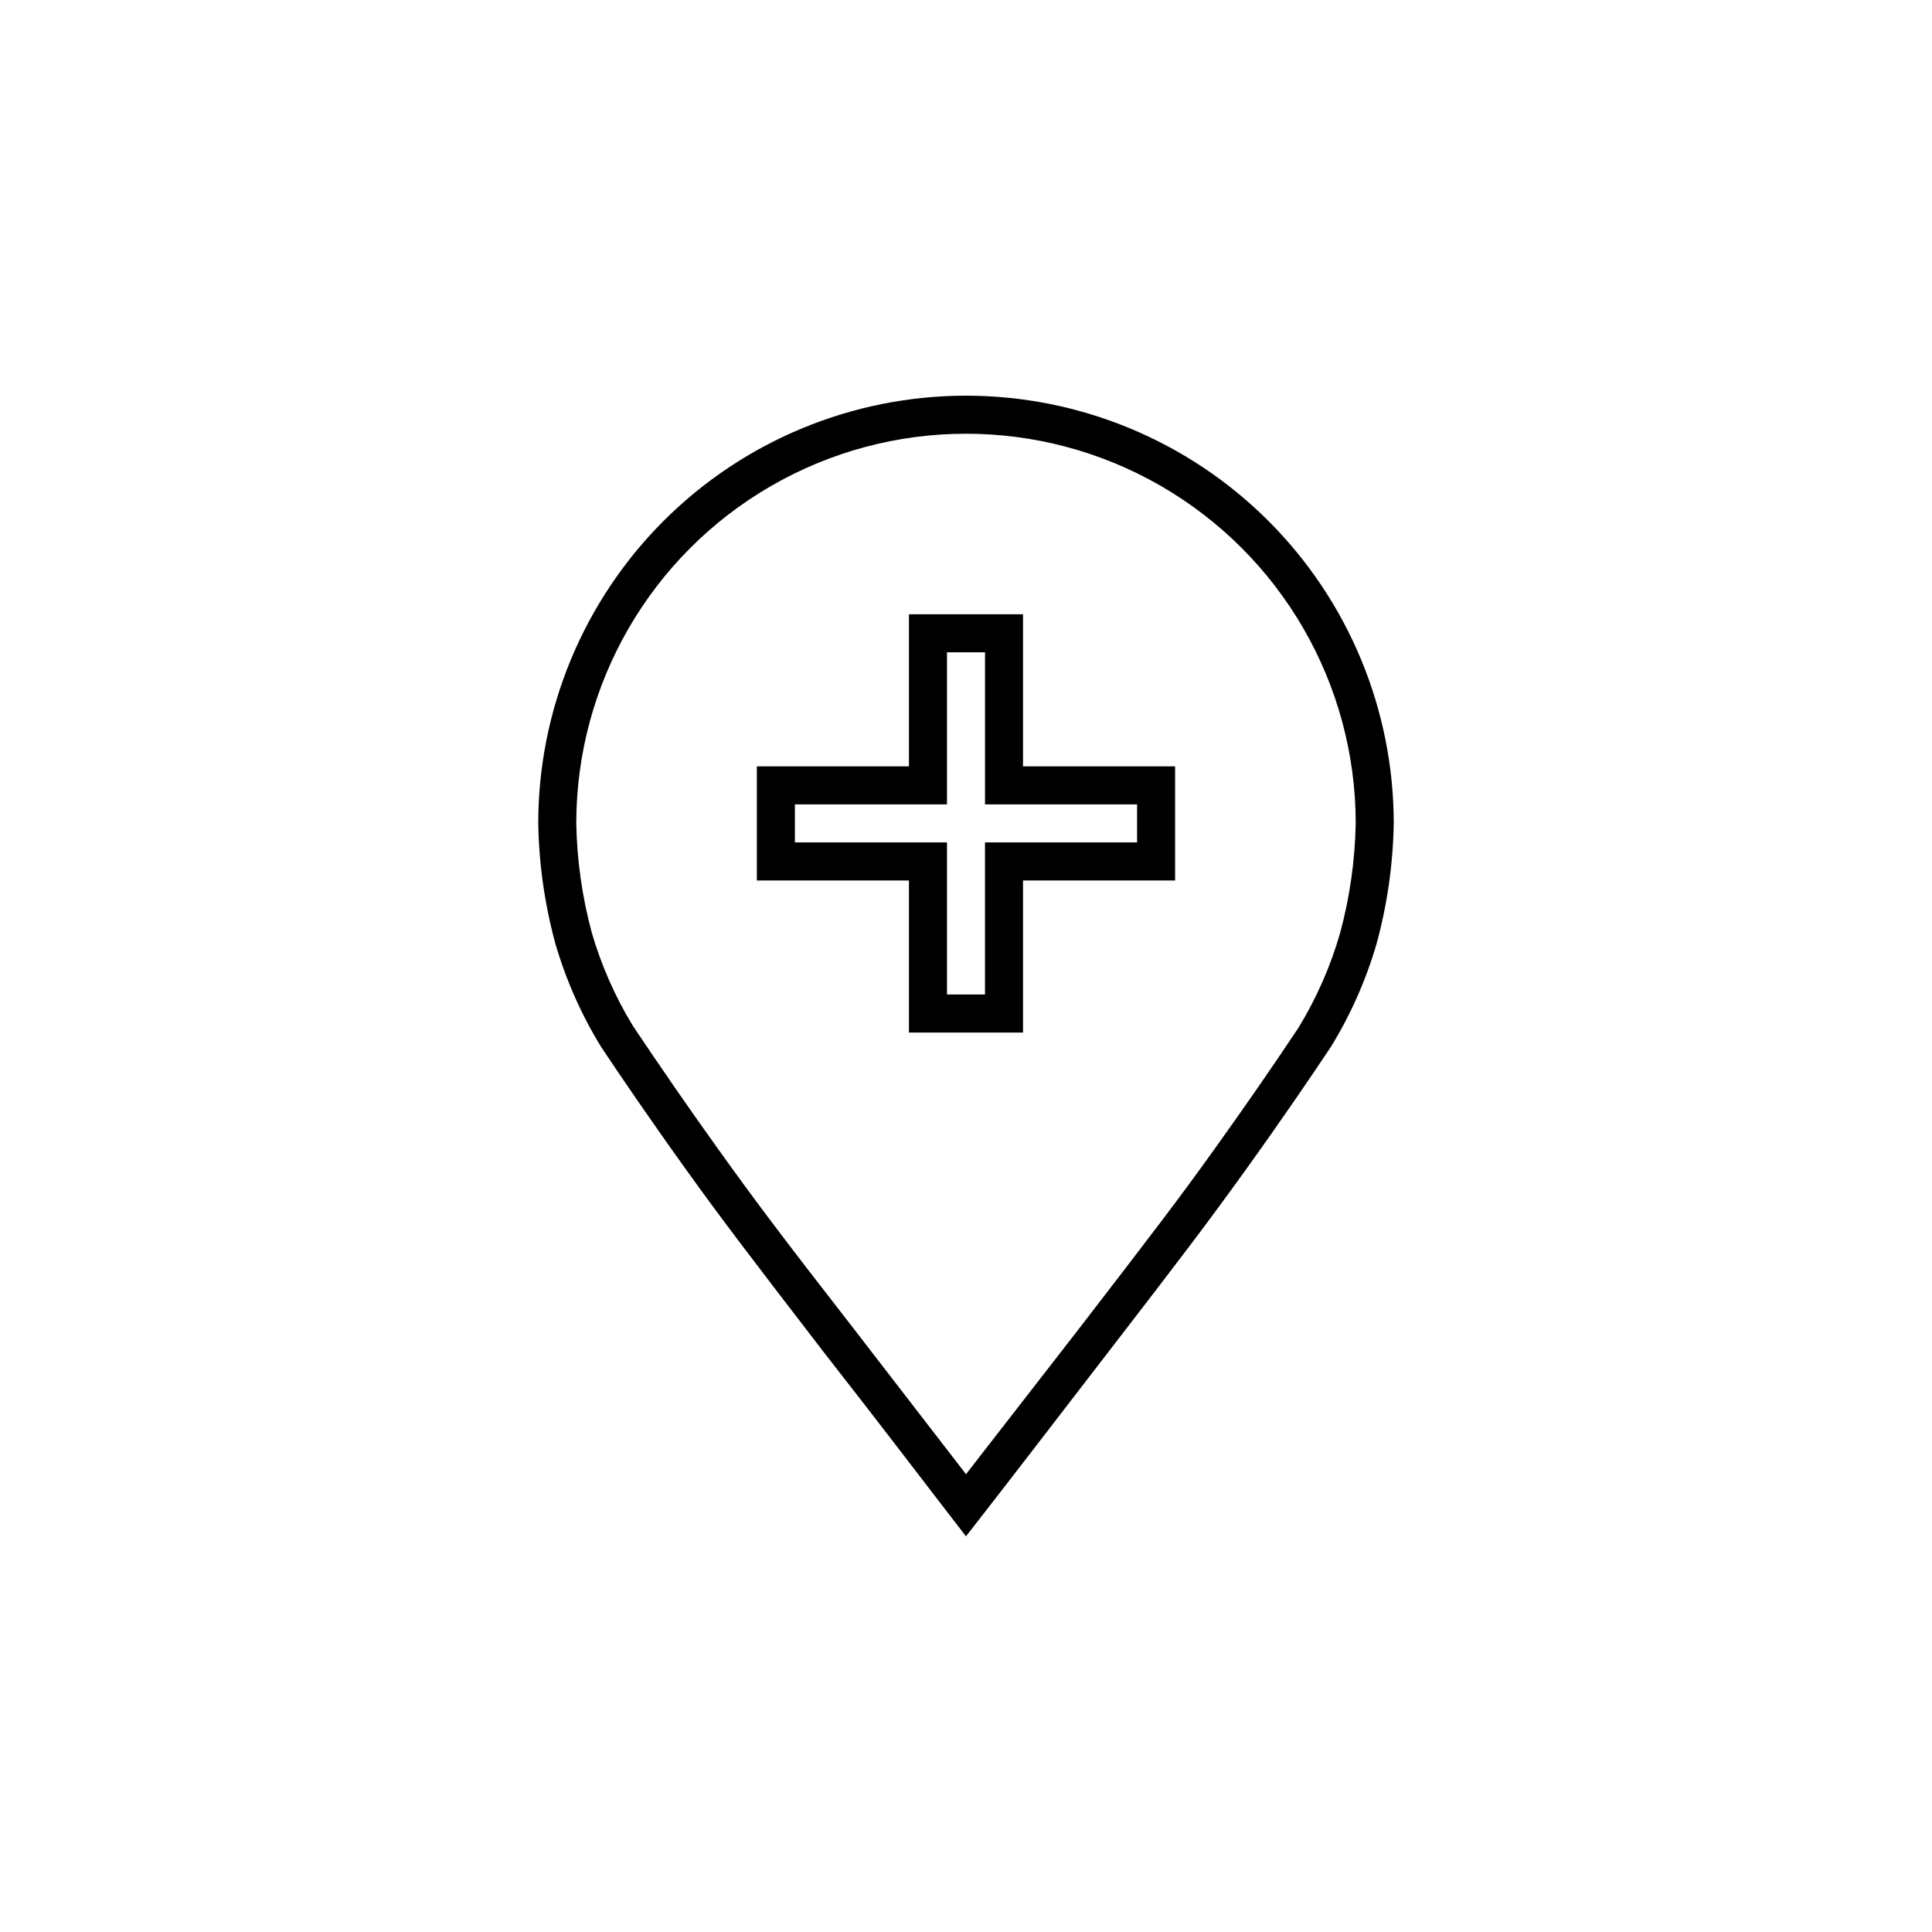
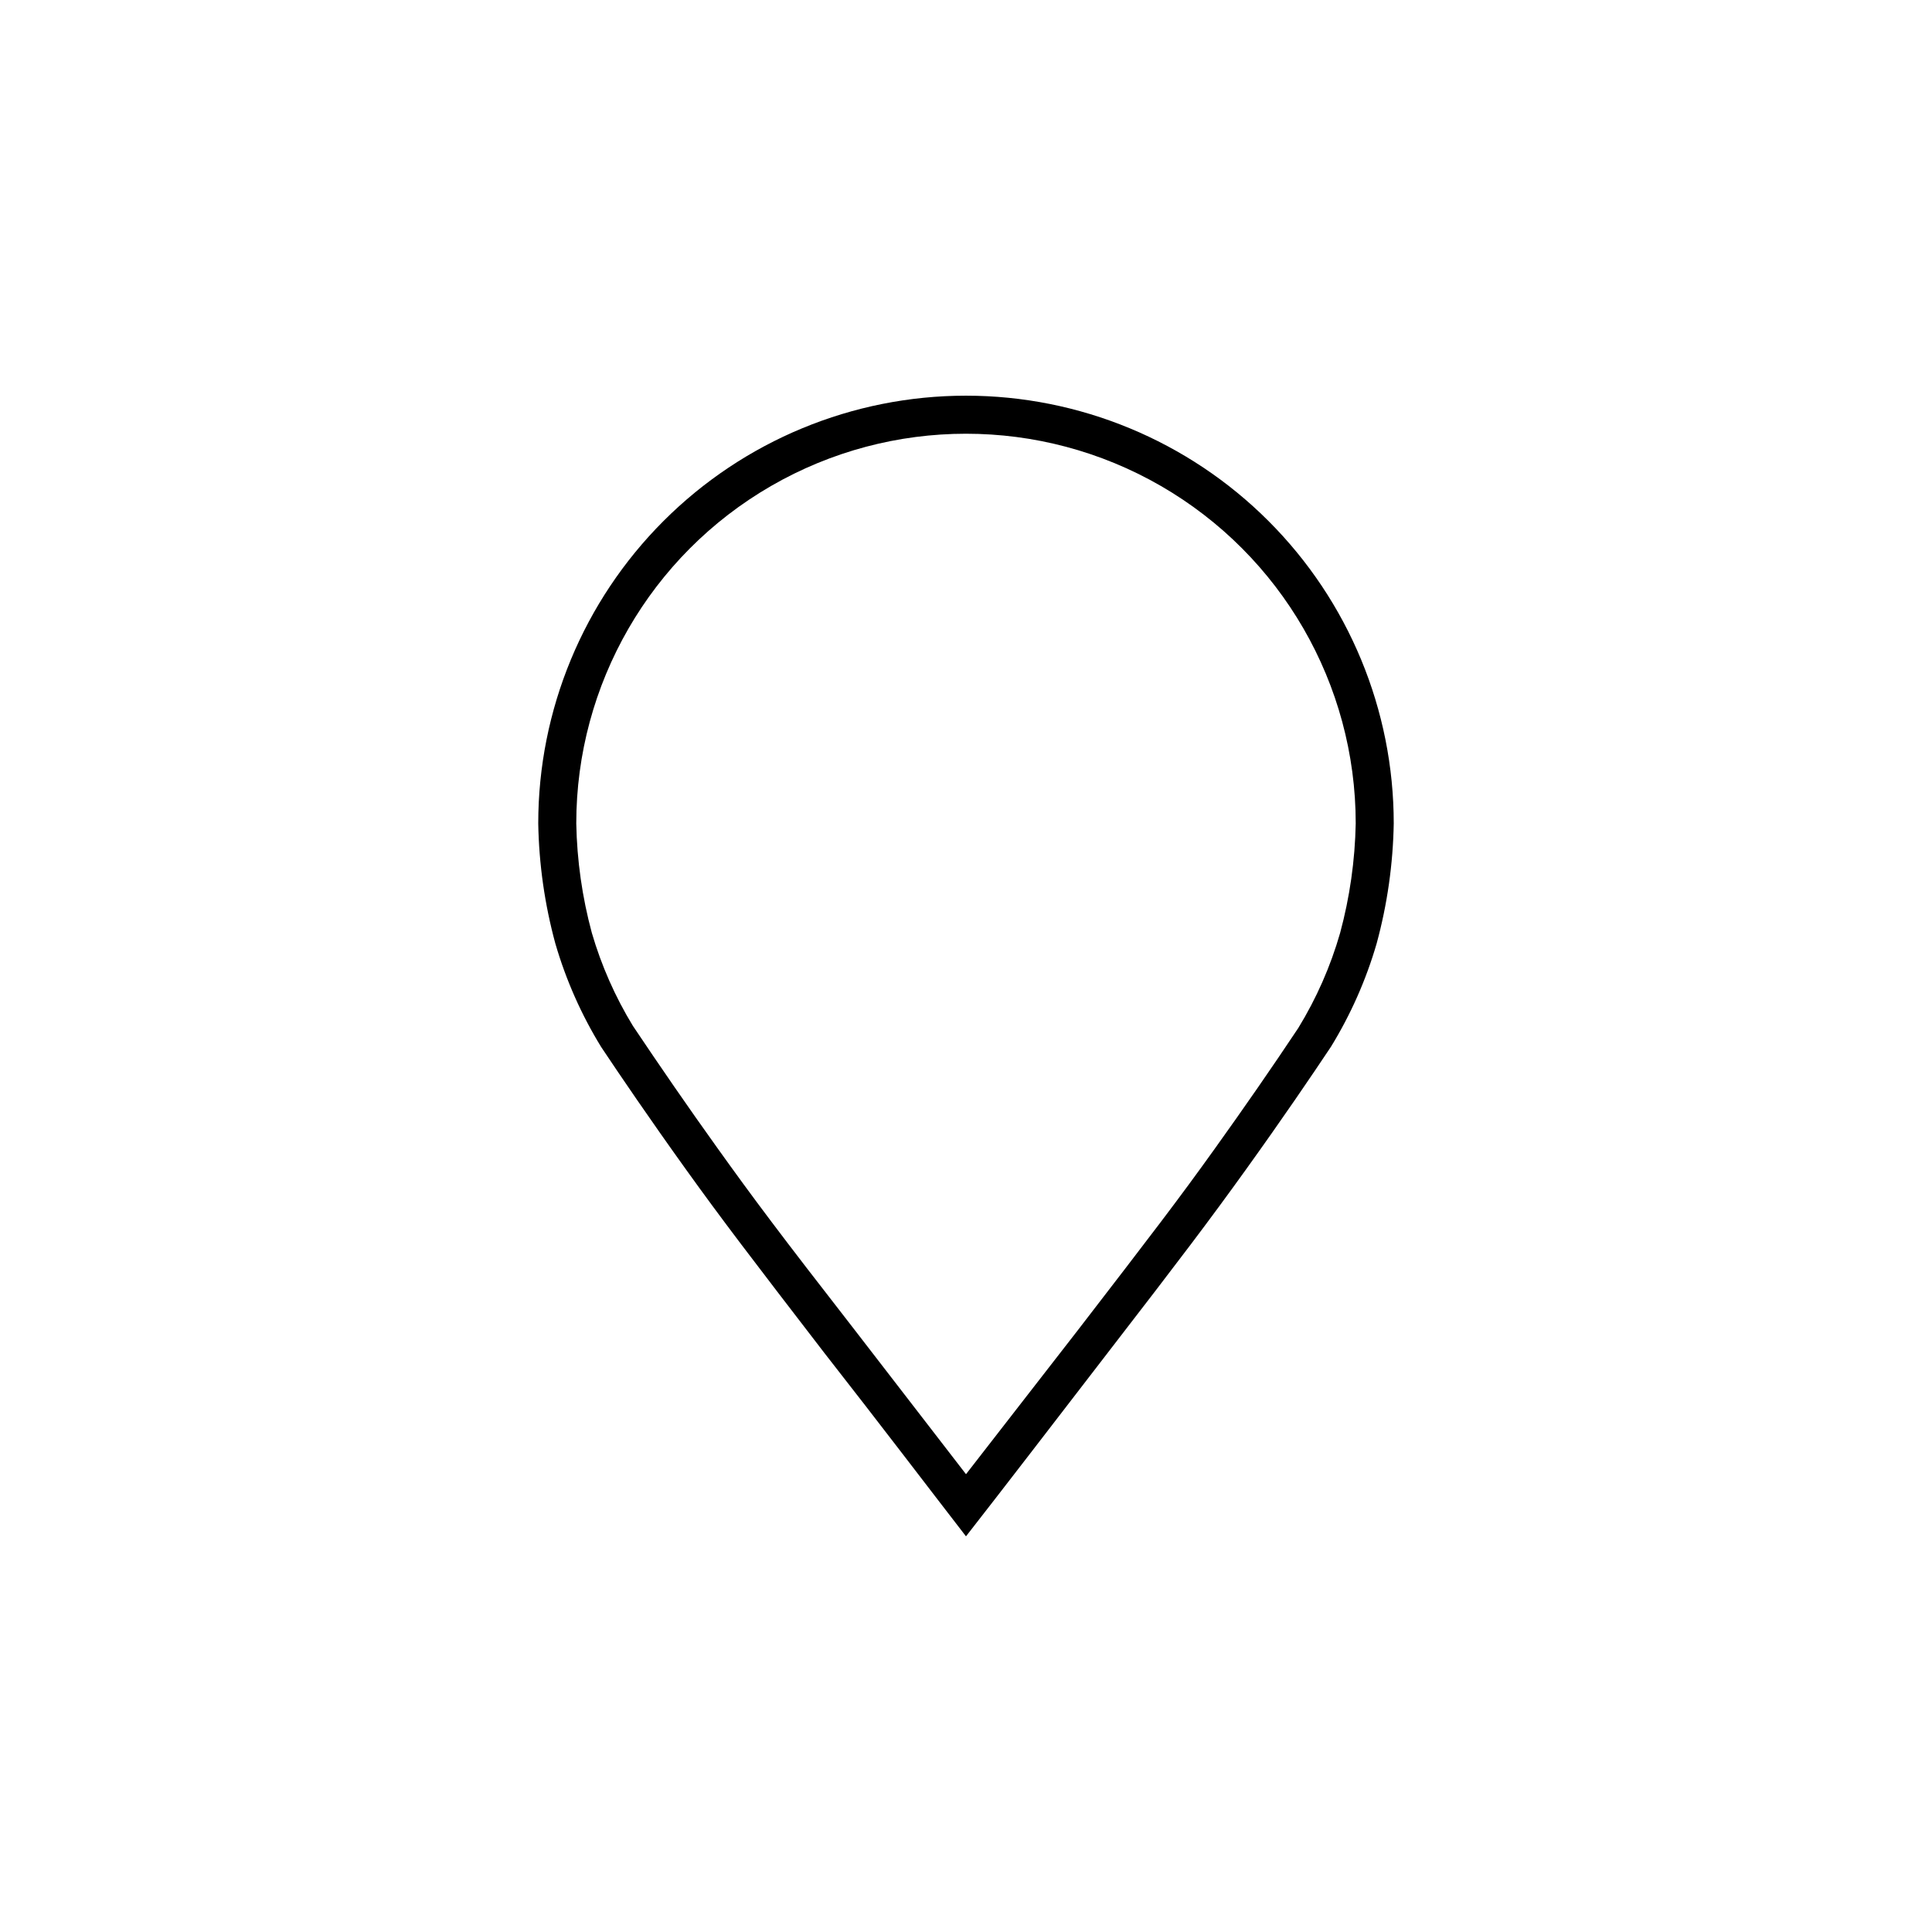
<svg xmlns="http://www.w3.org/2000/svg" fill="#000000" width="800px" height="800px" version="1.1" viewBox="144 144 512 512">
  <g>
-     <path d="m415.11 347.1v-40.305h-30.23v40.305h-40.305v30.23h40.305v40.305h30.23v-40.305h40.305v-30.23zm30.23 20.152h-40.309v40.305h-10.074v-40.305h-40.305v-10.078h40.305v-40.305h10.078v40.305h40.305z" />
    <path d="m400 248.86c-30.066 0-58.898 11.941-80.156 33.203-21.258 21.258-33.203 50.09-33.203 80.152 0.184 10.762 1.707 21.457 4.535 31.844 2.805 9.637 6.887 18.855 12.141 27.406 5.039 7.559 12.746 18.895 22.469 32.445s17.18 23.277 36.625 48.566c15.113 19.297 27.609 35.77 37.586 48.668 10.078-12.898 22.723-29.371 37.586-48.668 19.445-25.191 26.852-34.965 36.625-48.566 9.773-13.602 17.434-24.887 22.469-32.445h0.004c5.254-8.551 9.34-17.77 12.141-27.406 2.828-10.387 4.352-21.082 4.535-31.844 0-30.062-11.941-58.895-33.203-80.152-21.258-21.262-50.09-33.203-80.152-33.203zm99.148 142.38c-2.543 8.859-6.273 17.332-11.086 25.191-6.902 10.379-14.41 21.211-22.066 31.891-9.621 13.453-16.777 22.773-36.375 48.215l-29.621 38.141-29.625-38.391c-19.598-25.191-26.754-34.762-36.375-48.215-7.656-10.68-15.113-21.512-22.27-32.195-4.695-7.695-8.355-15.98-10.883-24.637-2.559-9.465-3.945-19.211-4.129-29.02 0-36.898 19.684-70.992 51.641-89.441 31.953-18.449 71.324-18.449 103.28 0 31.953 18.449 51.641 52.543 51.641 89.441-0.188 9.809-1.574 19.555-4.133 29.02z" />
  </g>
</svg>